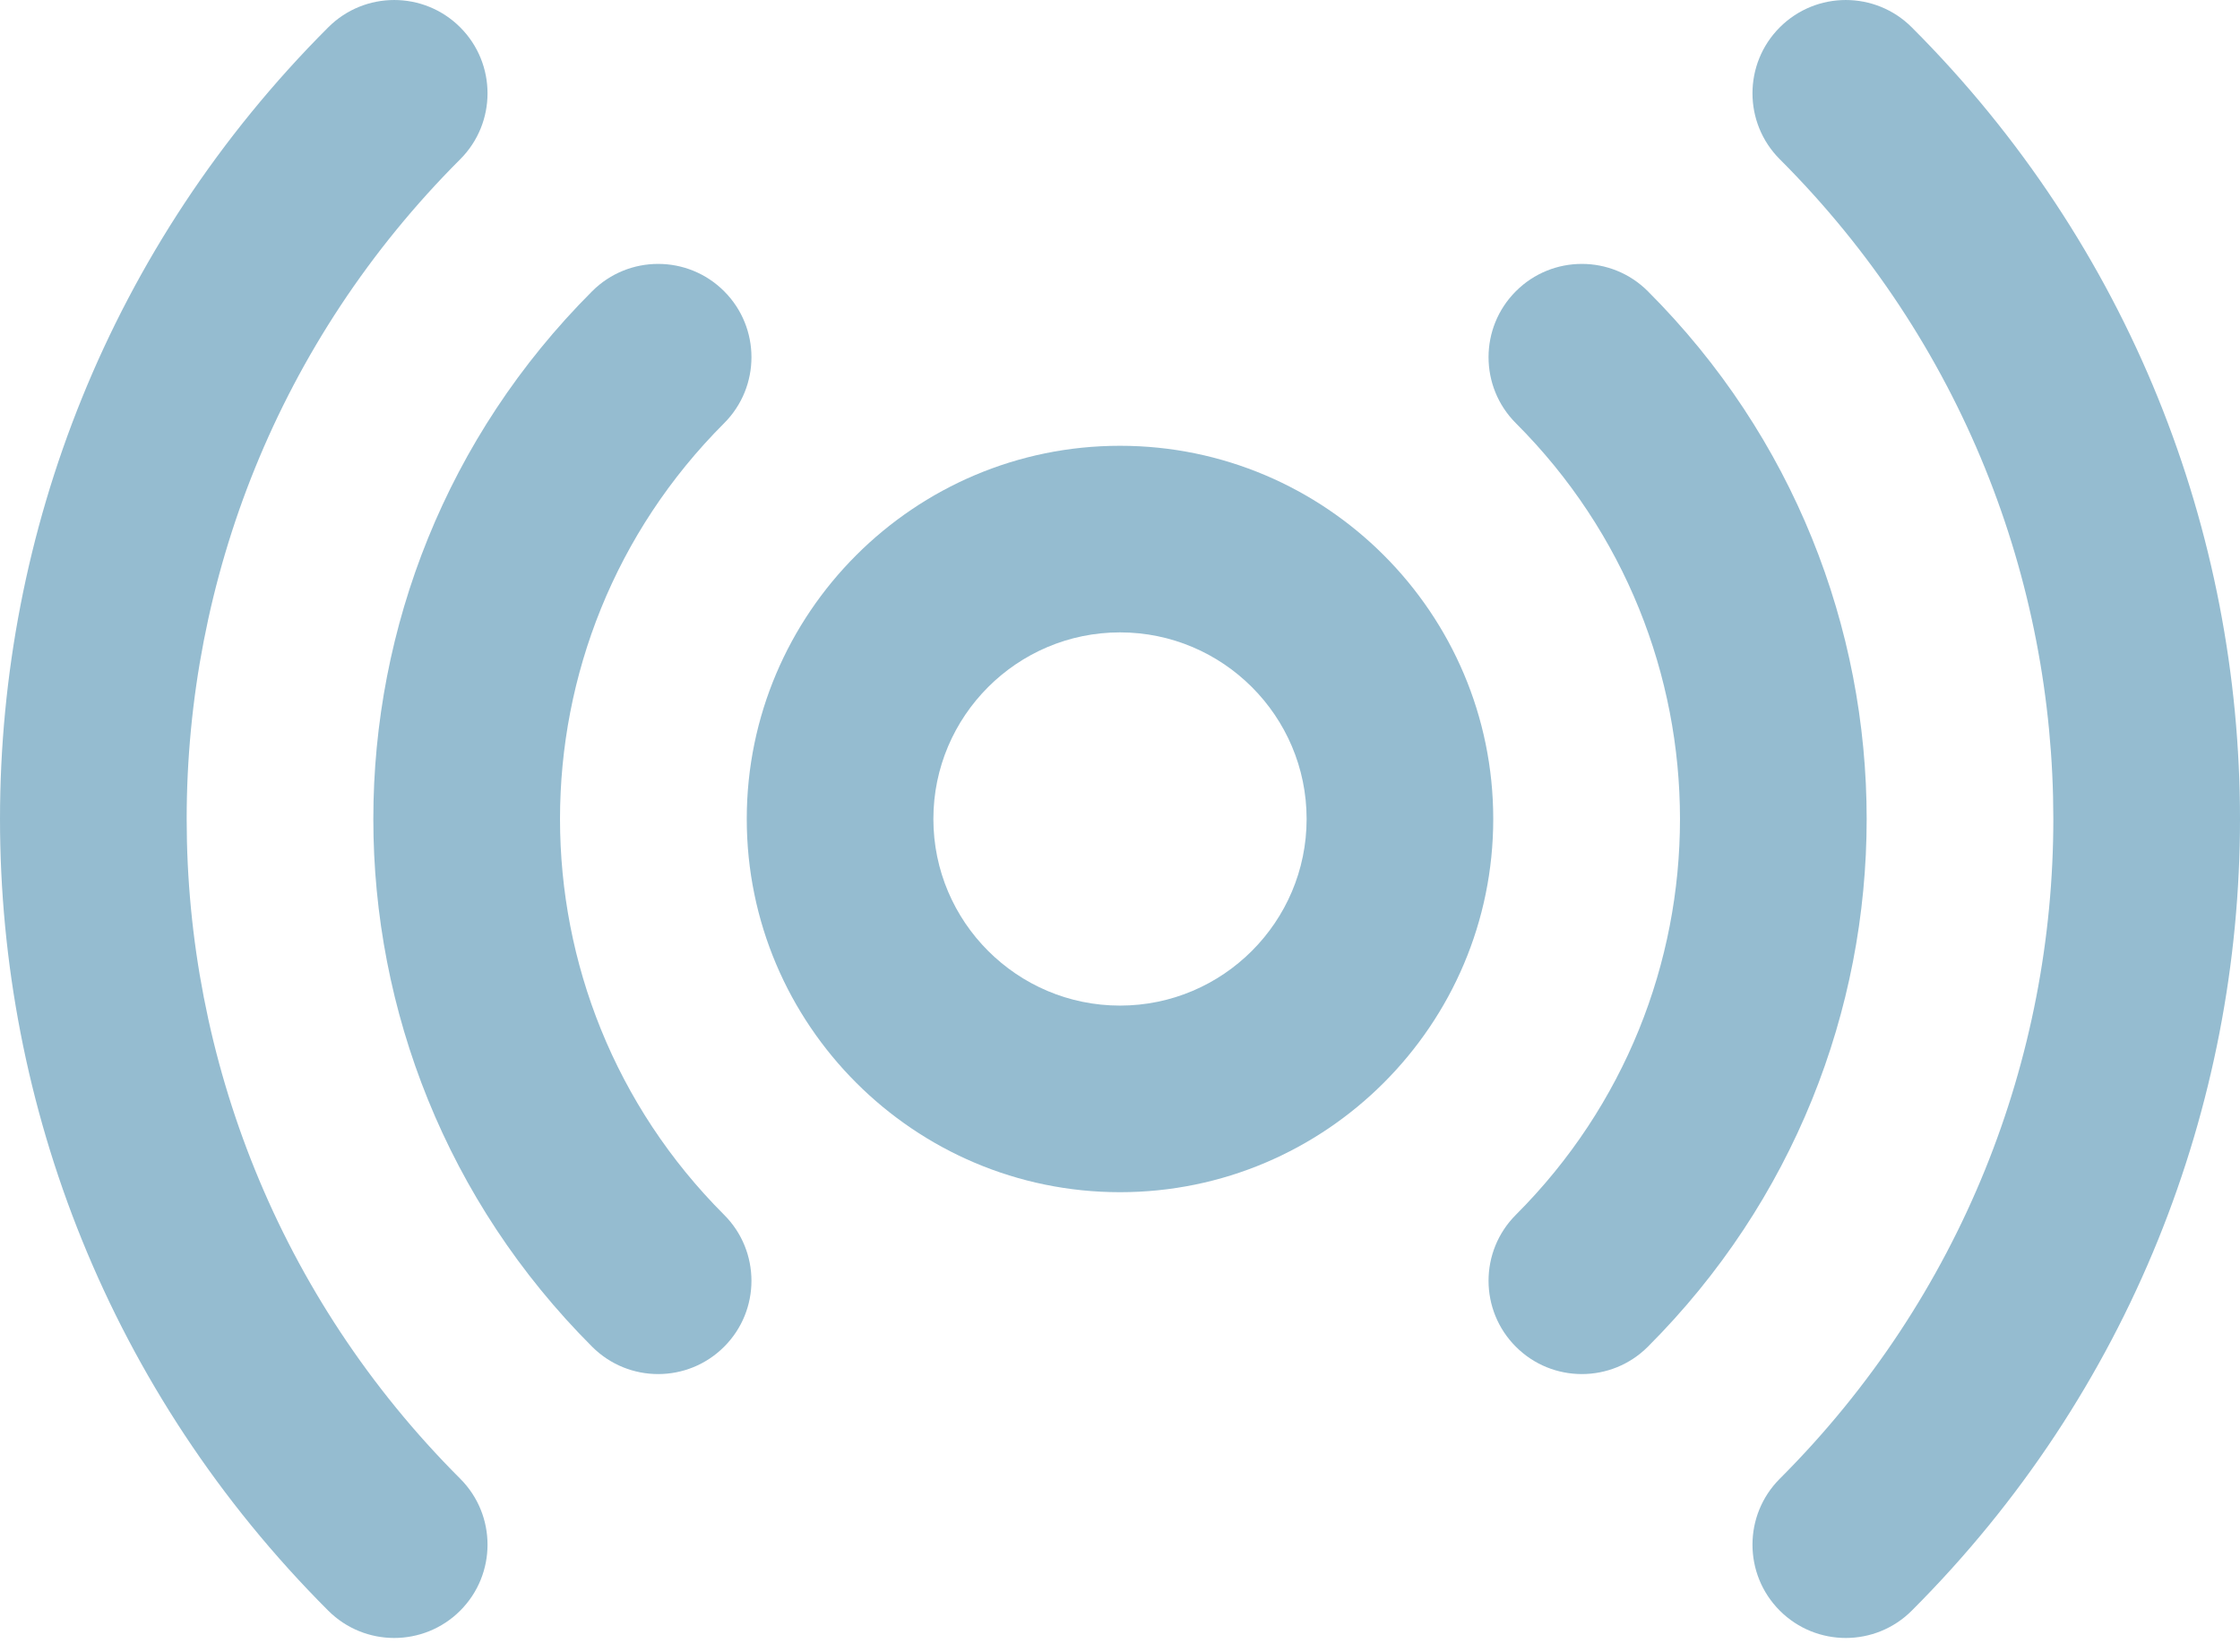
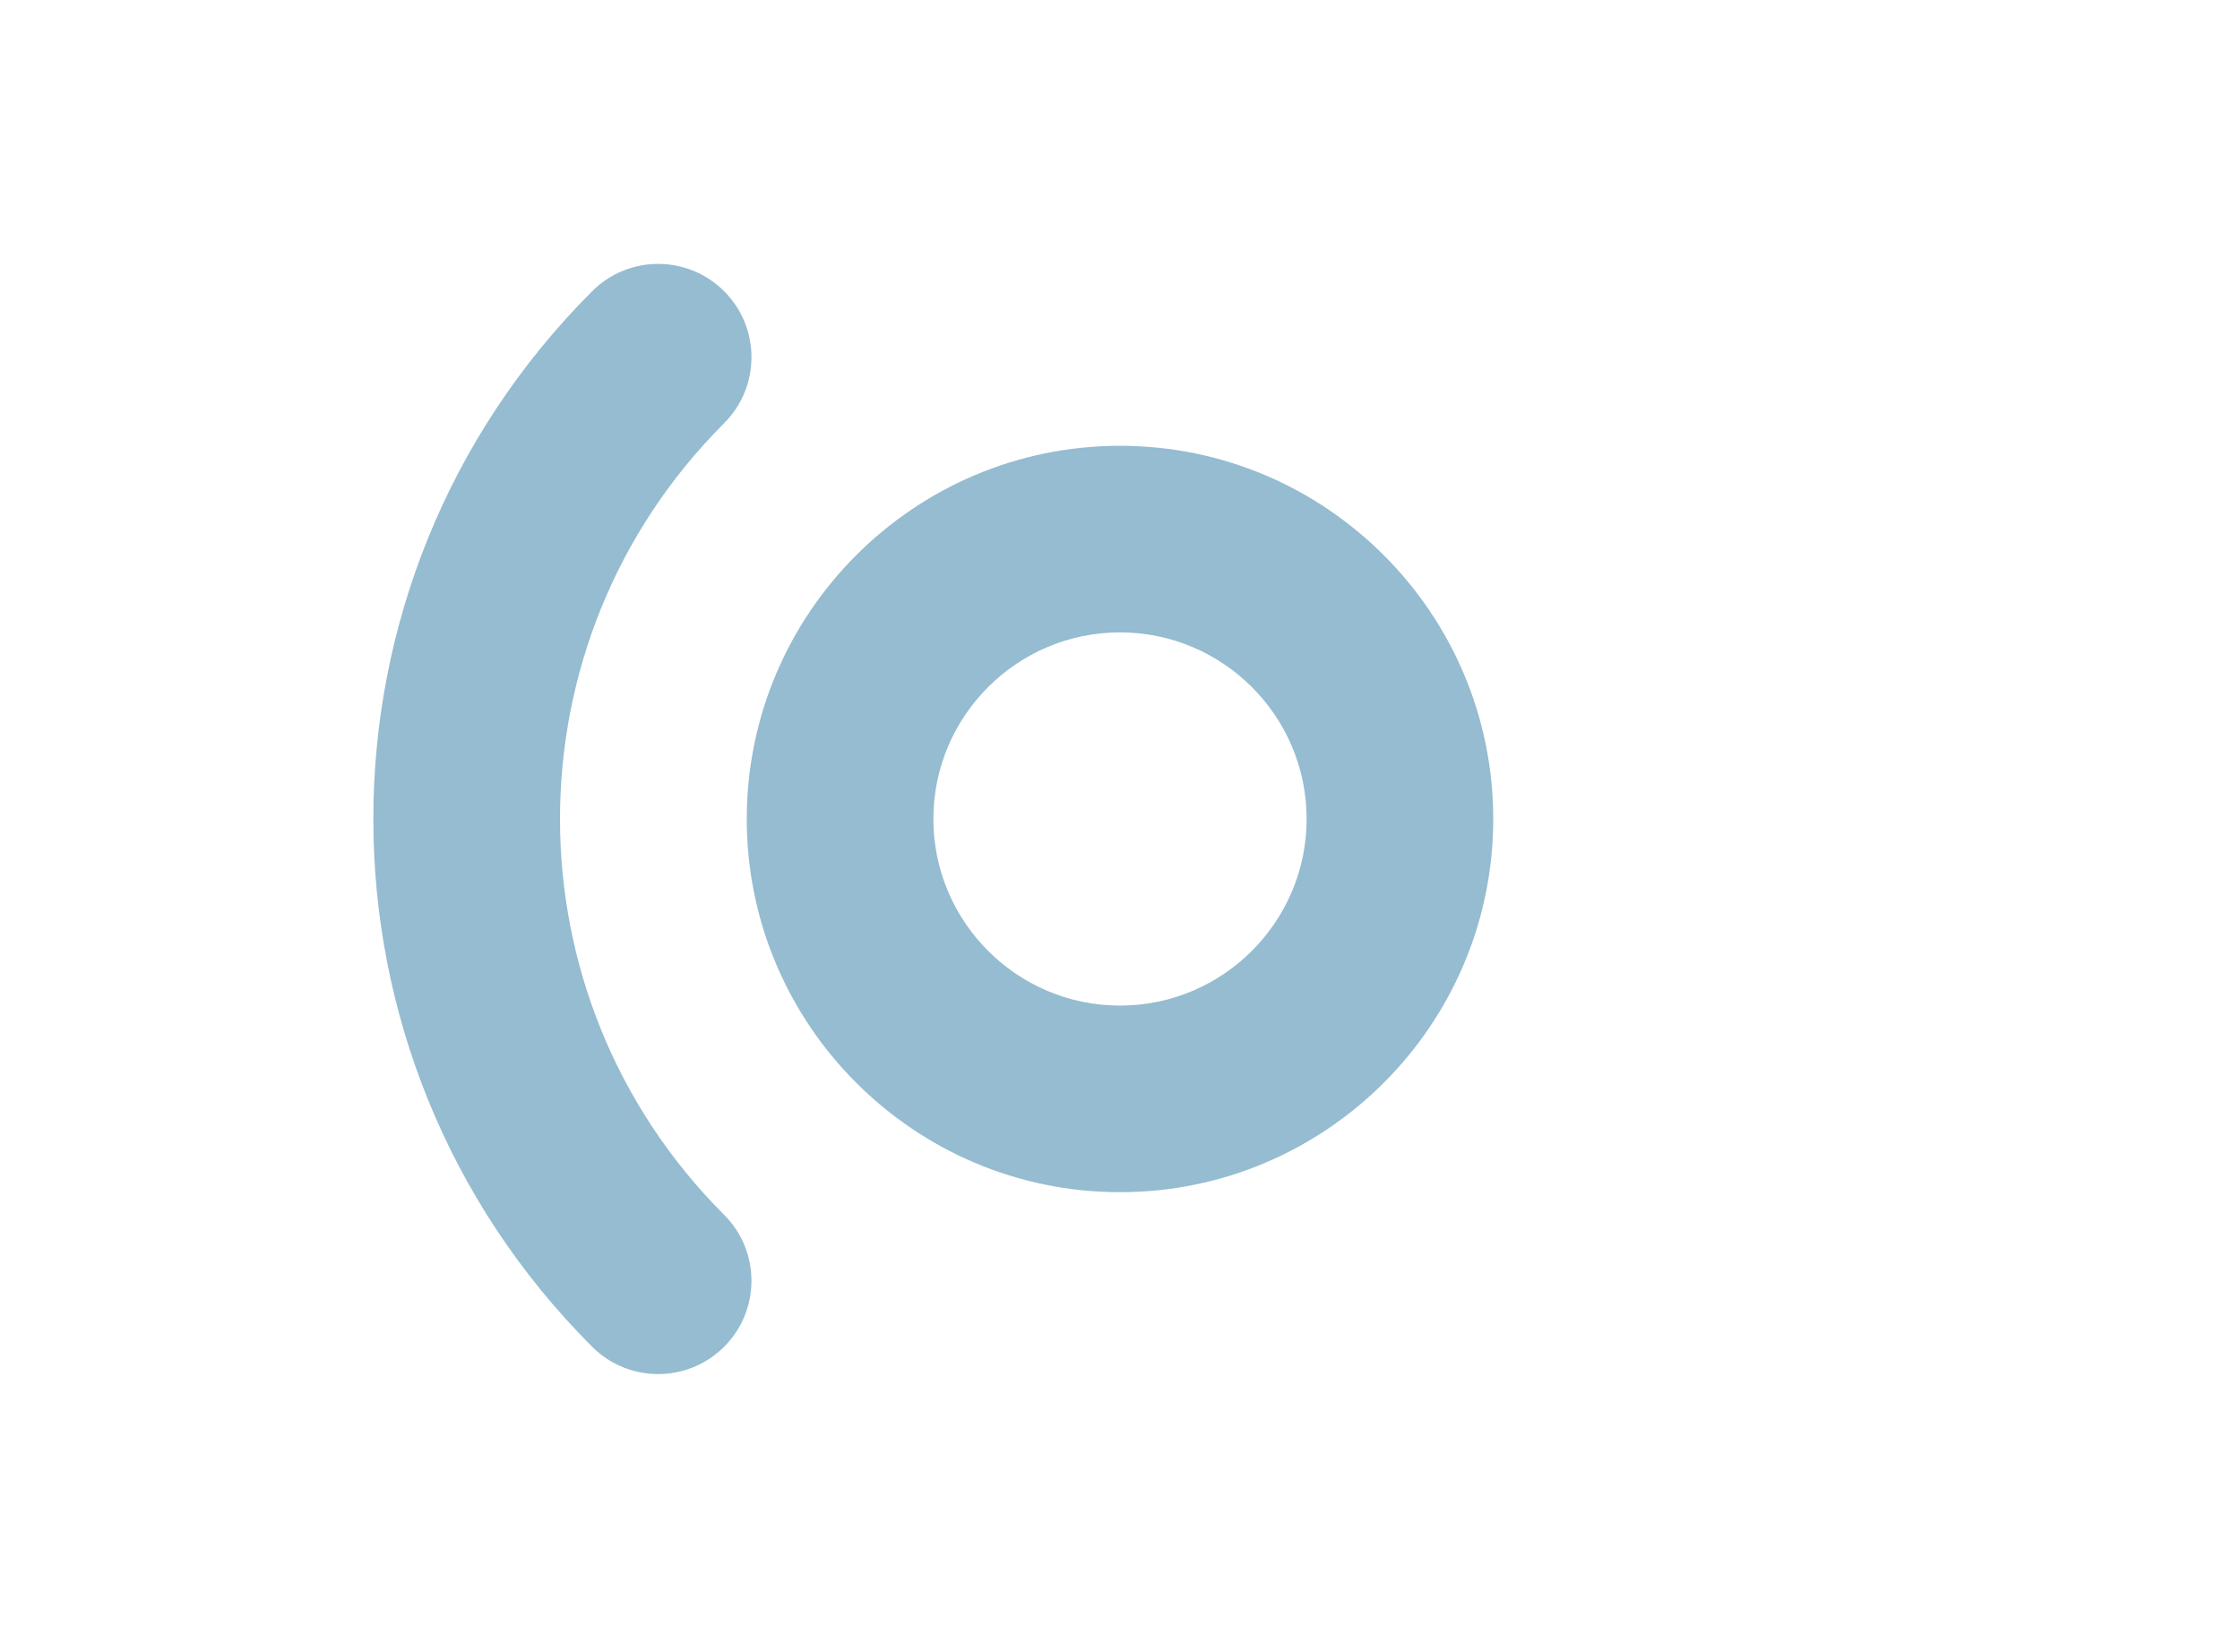
<svg xmlns="http://www.w3.org/2000/svg" width="80" height="59" viewBox="0 0 80 59" fill="none">
  <path d="M40 15.923C32.65 15.923 26.67 21.903 26.67 29.253C26.67 36.604 32.65 42.584 40 42.584C47.35 42.584 53.33 36.604 53.33 29.253C53.33 21.903 47.35 15.923 40 15.923ZM40 35.919C36.325 35.919 33.335 32.929 33.335 29.253C33.335 25.578 36.325 22.588 40 22.588C43.675 22.588 46.665 25.578 46.665 29.253C46.665 32.929 43.675 35.919 40 35.919Z" fill="#95BCD0" />
  <path d="M25.862 15.116C27.163 13.814 27.163 11.704 25.862 10.403C24.561 9.101 22.451 9.101 21.149 10.402C10.729 20.821 10.727 37.685 21.149 48.105C22.45 49.406 24.561 49.406 25.862 48.104C27.163 46.803 27.163 44.693 25.861 43.392C18.047 35.578 18.046 22.93 25.862 15.116Z" fill="#95BCD0" />
-   <path d="M58.851 10.402C57.549 9.101 55.439 9.101 54.138 10.403C52.837 11.704 52.837 13.814 54.138 15.116C61.953 22.929 61.954 35.577 54.138 43.392C52.837 44.693 52.837 46.803 54.138 48.104C55.439 49.406 57.549 49.406 58.851 48.105C69.271 37.687 69.273 20.822 58.851 10.402Z" fill="#95BCD0" />
-   <path d="M16.436 5.689C17.737 4.388 17.737 2.278 16.436 0.976C15.134 -0.325 13.024 -0.325 11.723 0.976C-3.906 16.603 -3.909 41.901 11.723 57.531C13.024 58.832 15.134 58.832 16.436 57.531C17.737 56.229 17.737 54.119 16.436 52.818C3.411 39.795 3.41 18.714 16.436 5.689Z" fill="#95BCD0" />
-   <path d="M68.277 0.976C66.976 -0.325 64.866 -0.325 63.564 0.976C62.263 2.278 62.263 4.388 63.565 5.689C76.589 18.712 76.59 39.793 63.565 52.818C62.263 54.119 62.263 56.229 63.564 57.531C64.866 58.832 66.976 58.832 68.277 57.531C83.906 41.904 83.909 16.606 68.277 0.976Z" fill="#95BCD0" />
</svg>